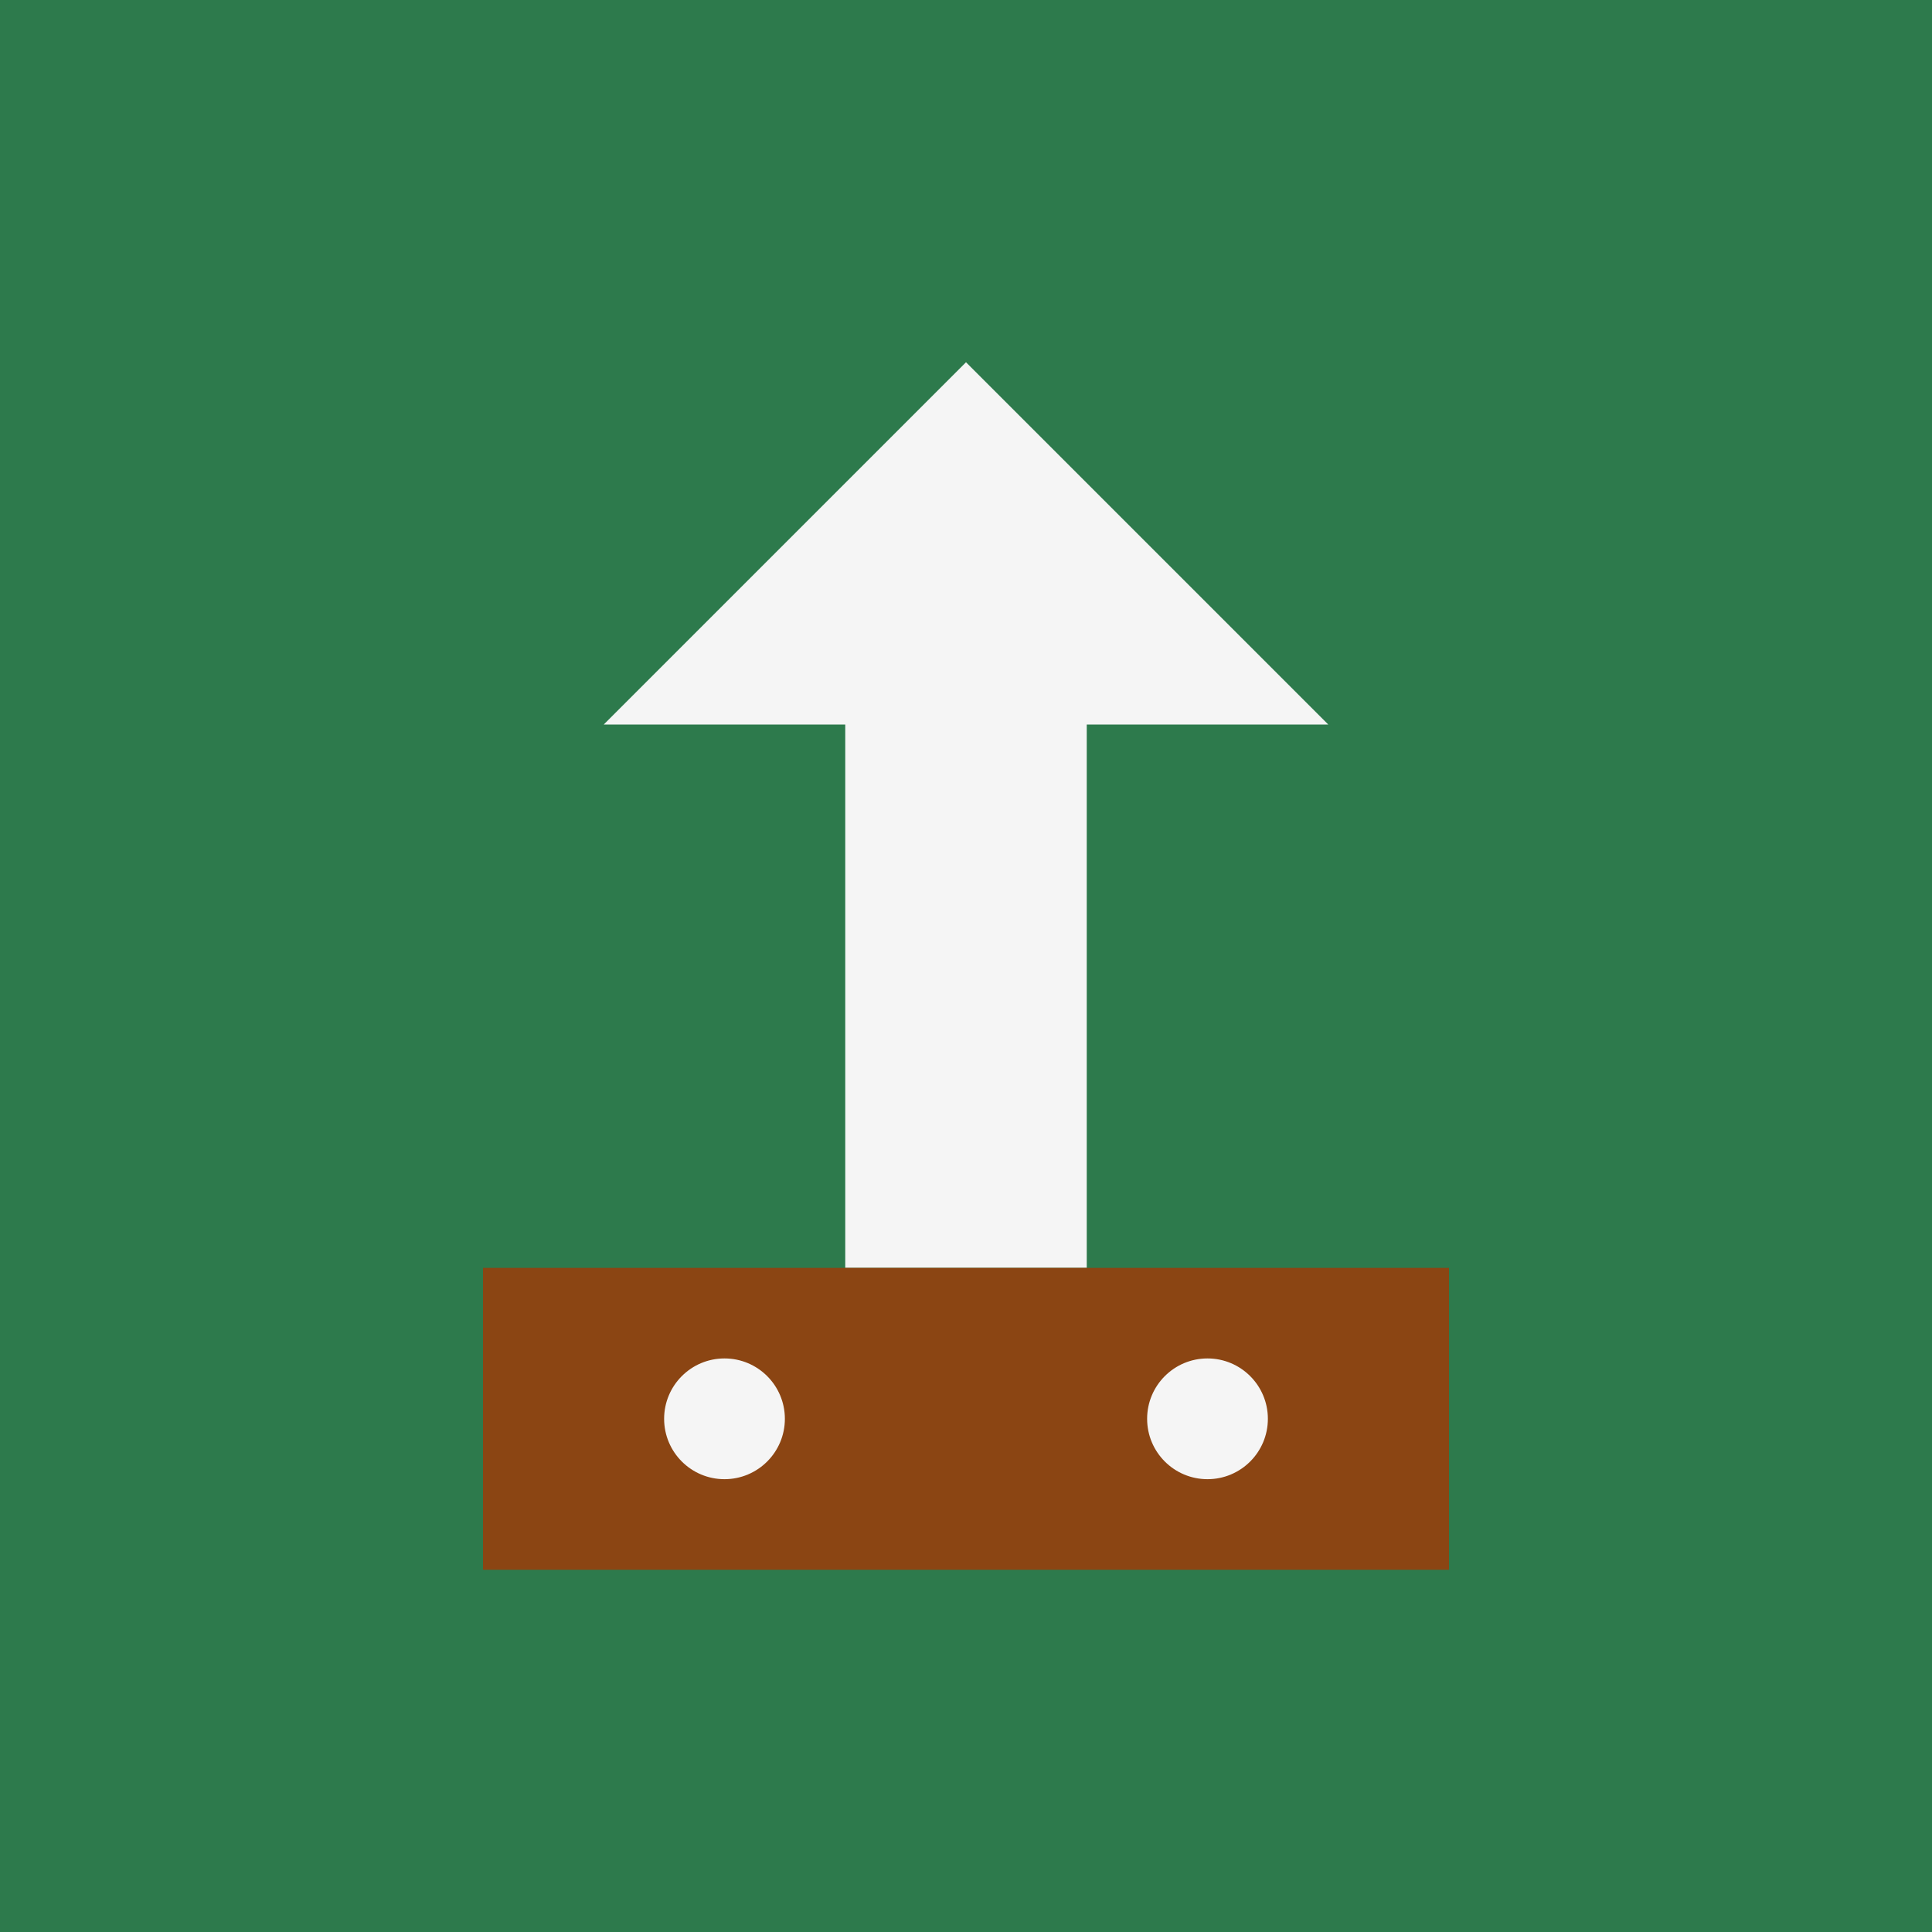
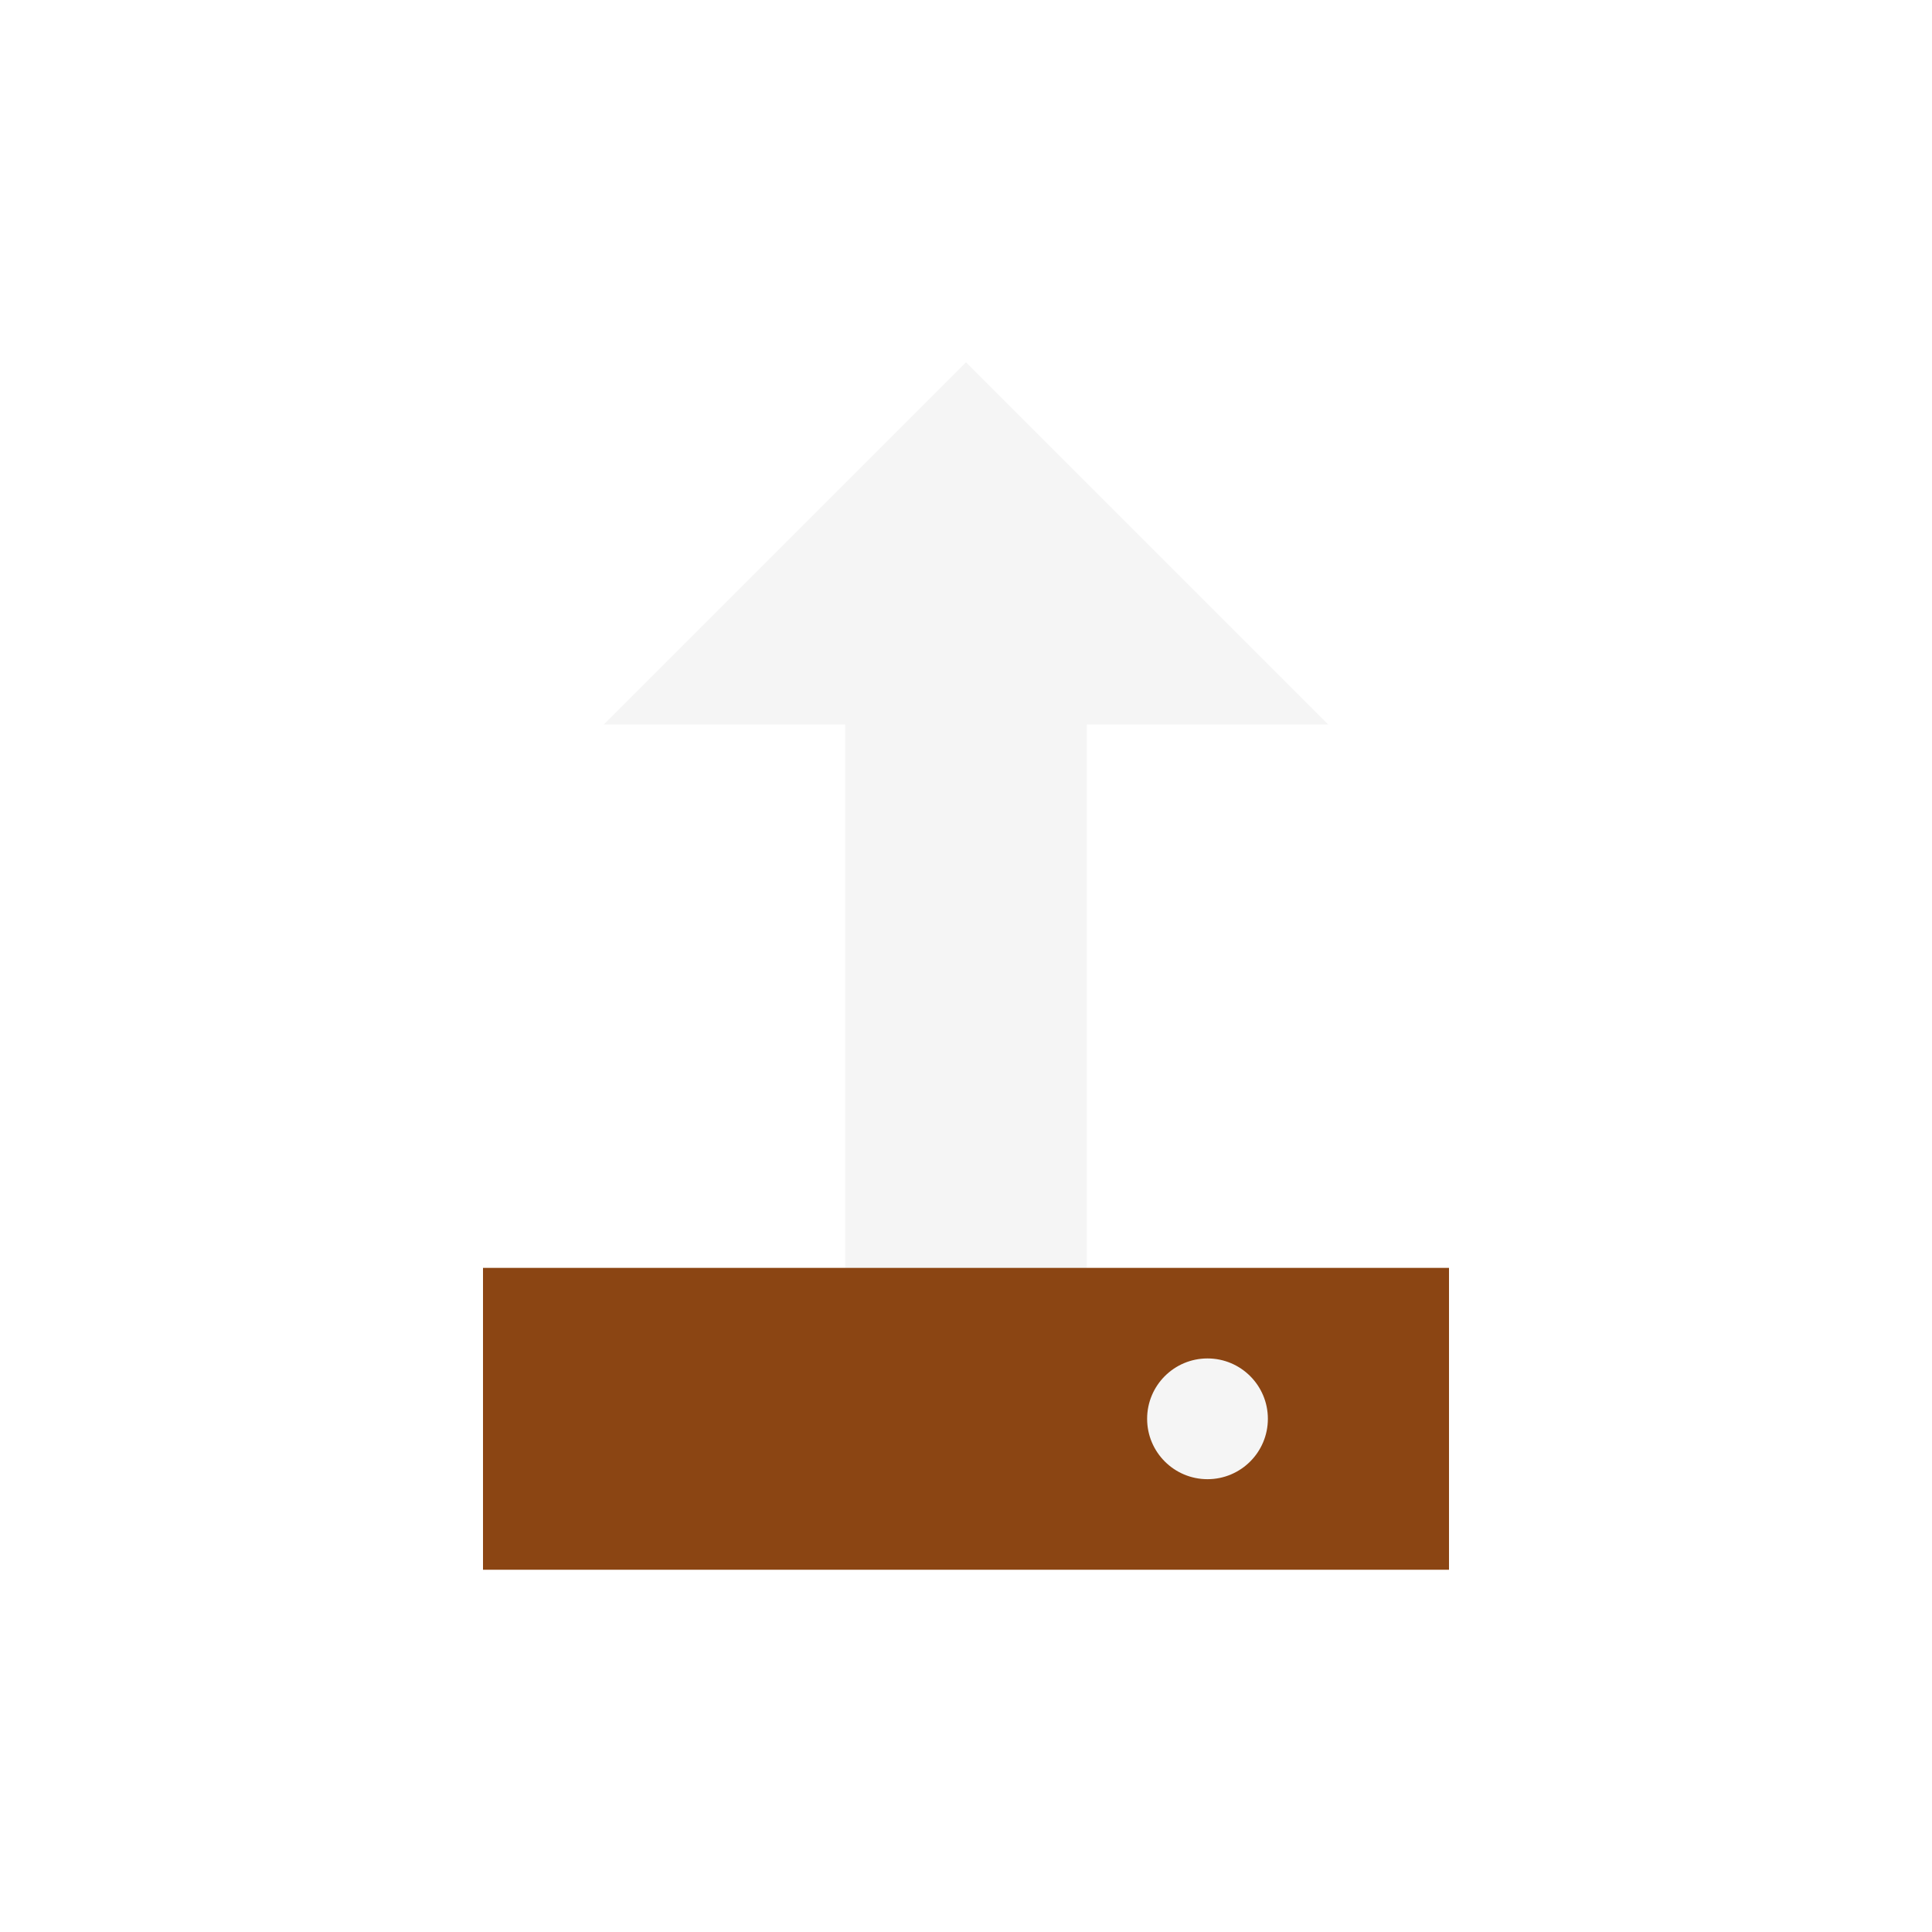
<svg xmlns="http://www.w3.org/2000/svg" viewBox="0 0 64 64" fill="none">
-   <rect width="64" height="64" fill="#2D7A4C" />
  <path d="M32 12L20 24H28V42H36V24H44L32 12Z" fill="#F5F5F5" />
  <rect x="16" y="42" width="32" height="10" fill="#8B4513" />
-   <circle cx="24" cy="47" r="2" fill="#F5F5F5" />
  <circle cx="40" cy="47" r="2" fill="#F5F5F5" />
</svg>